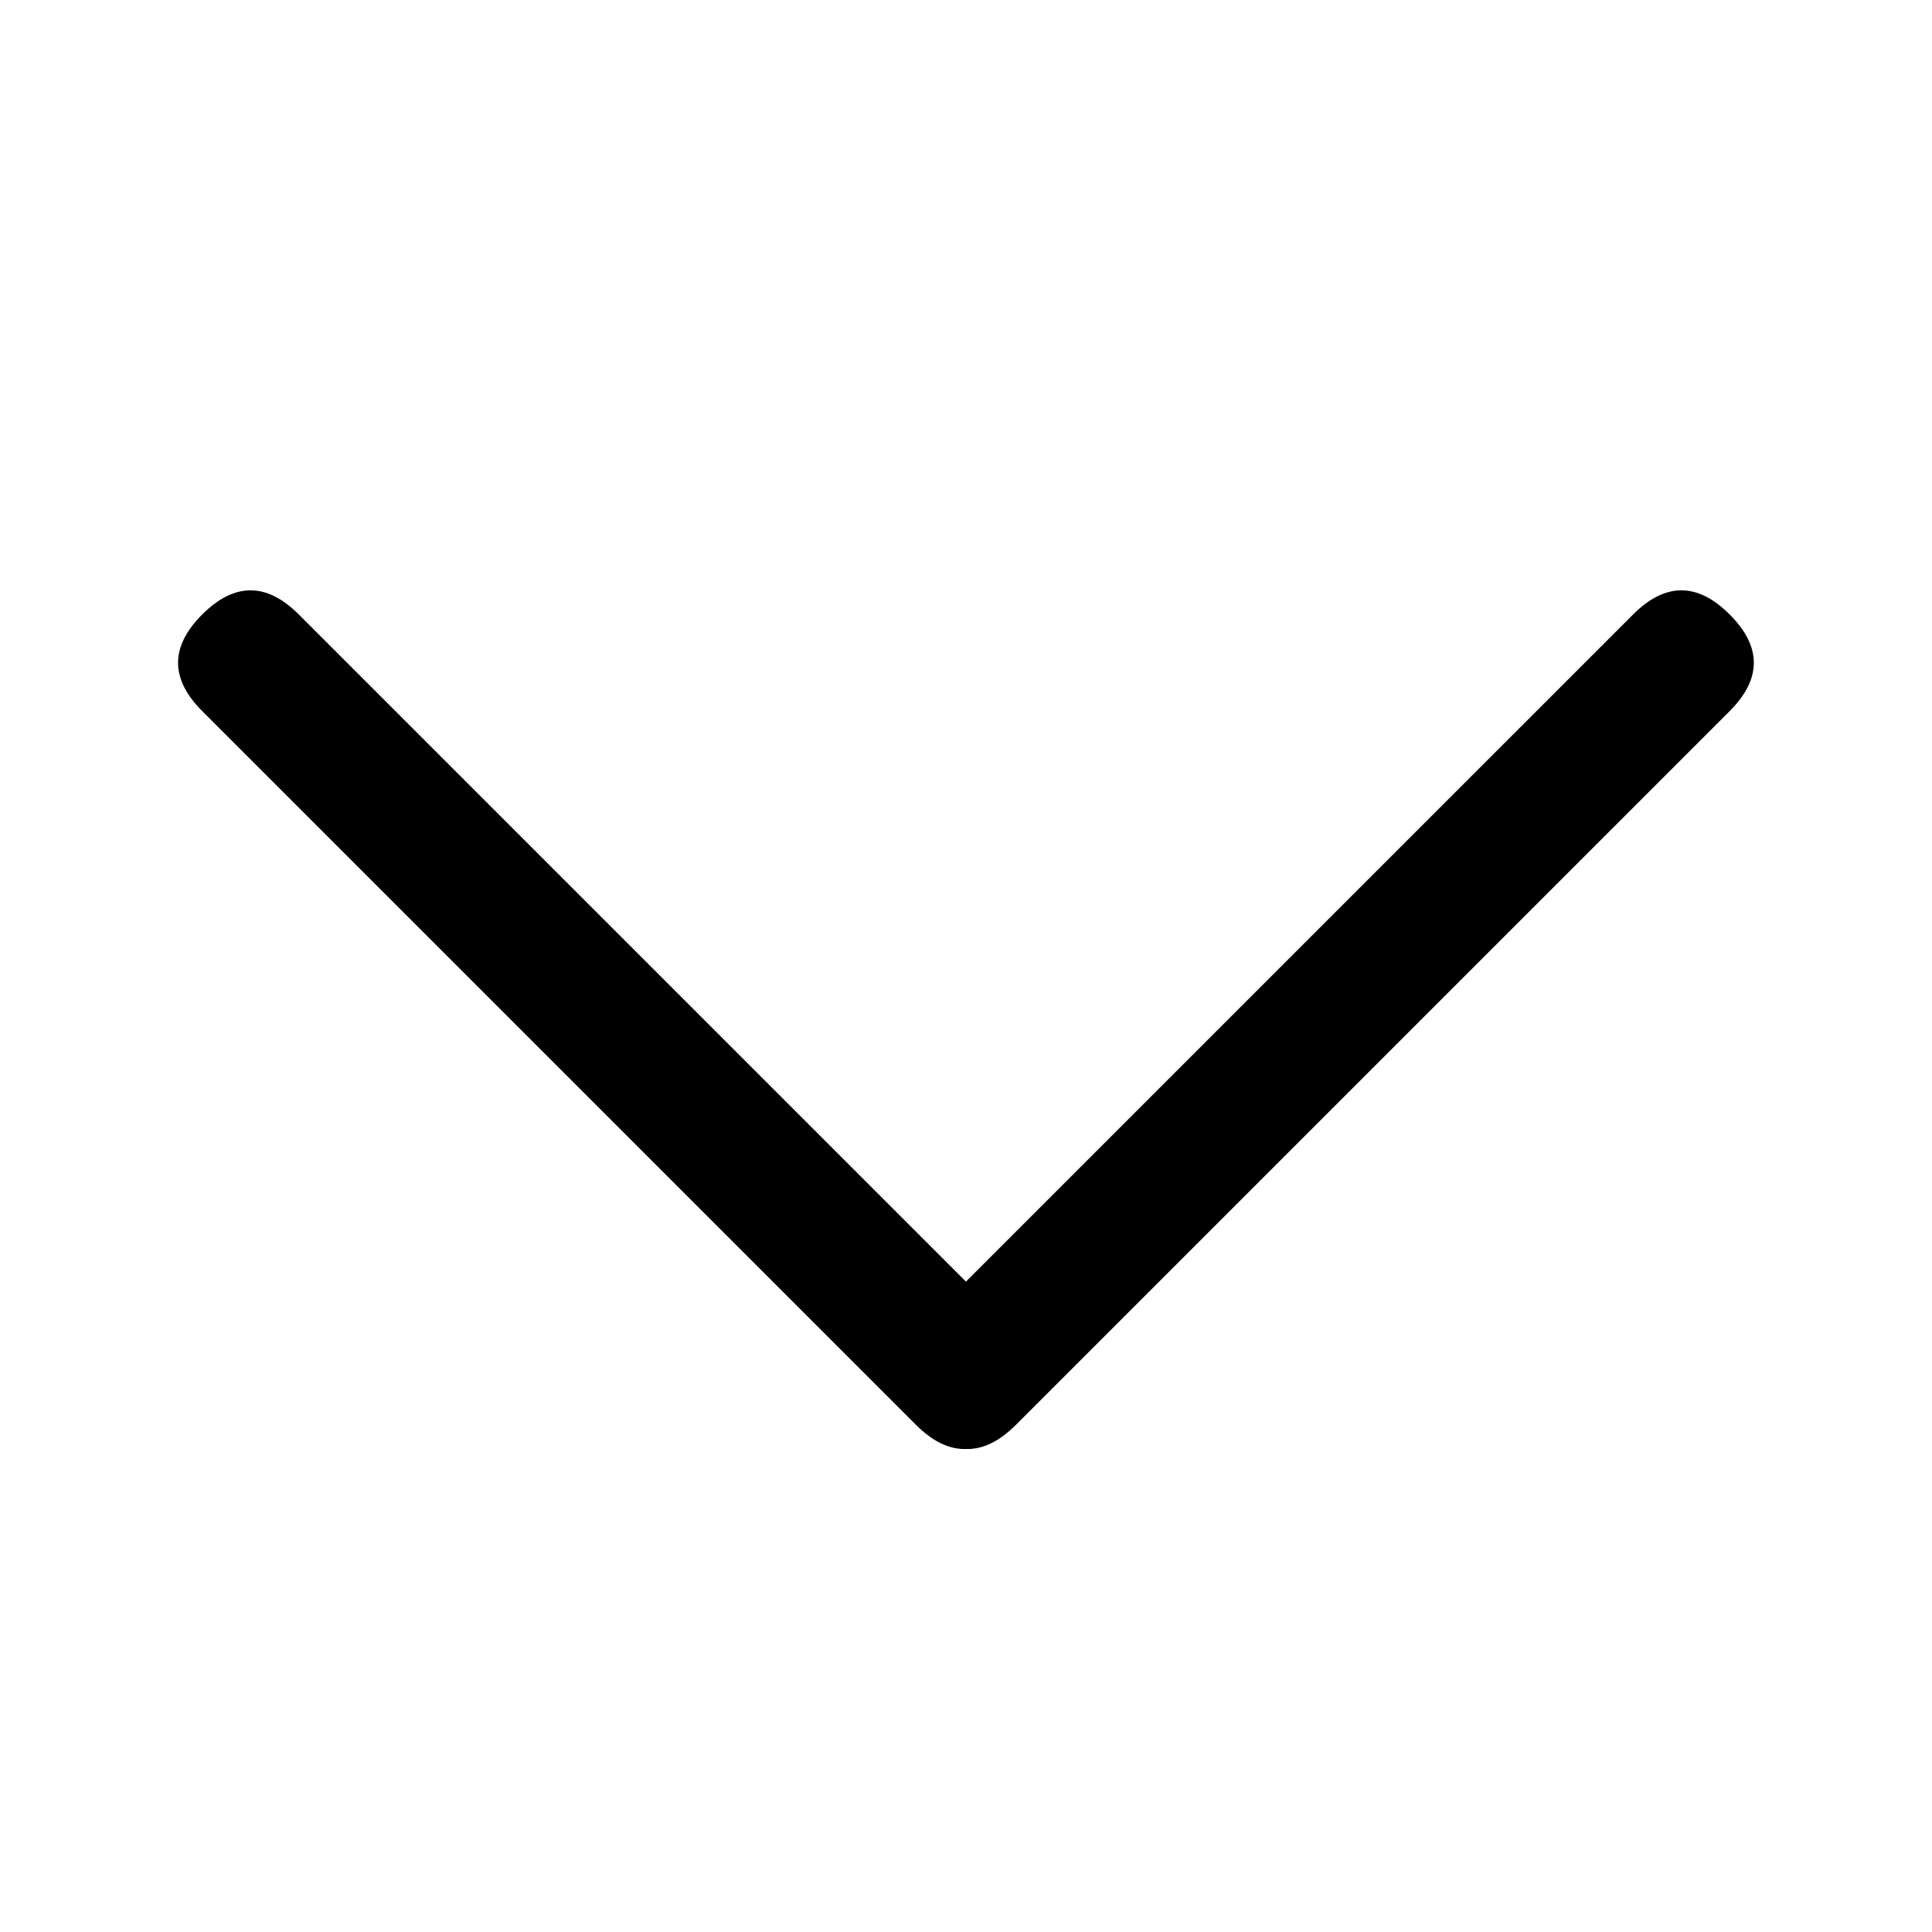
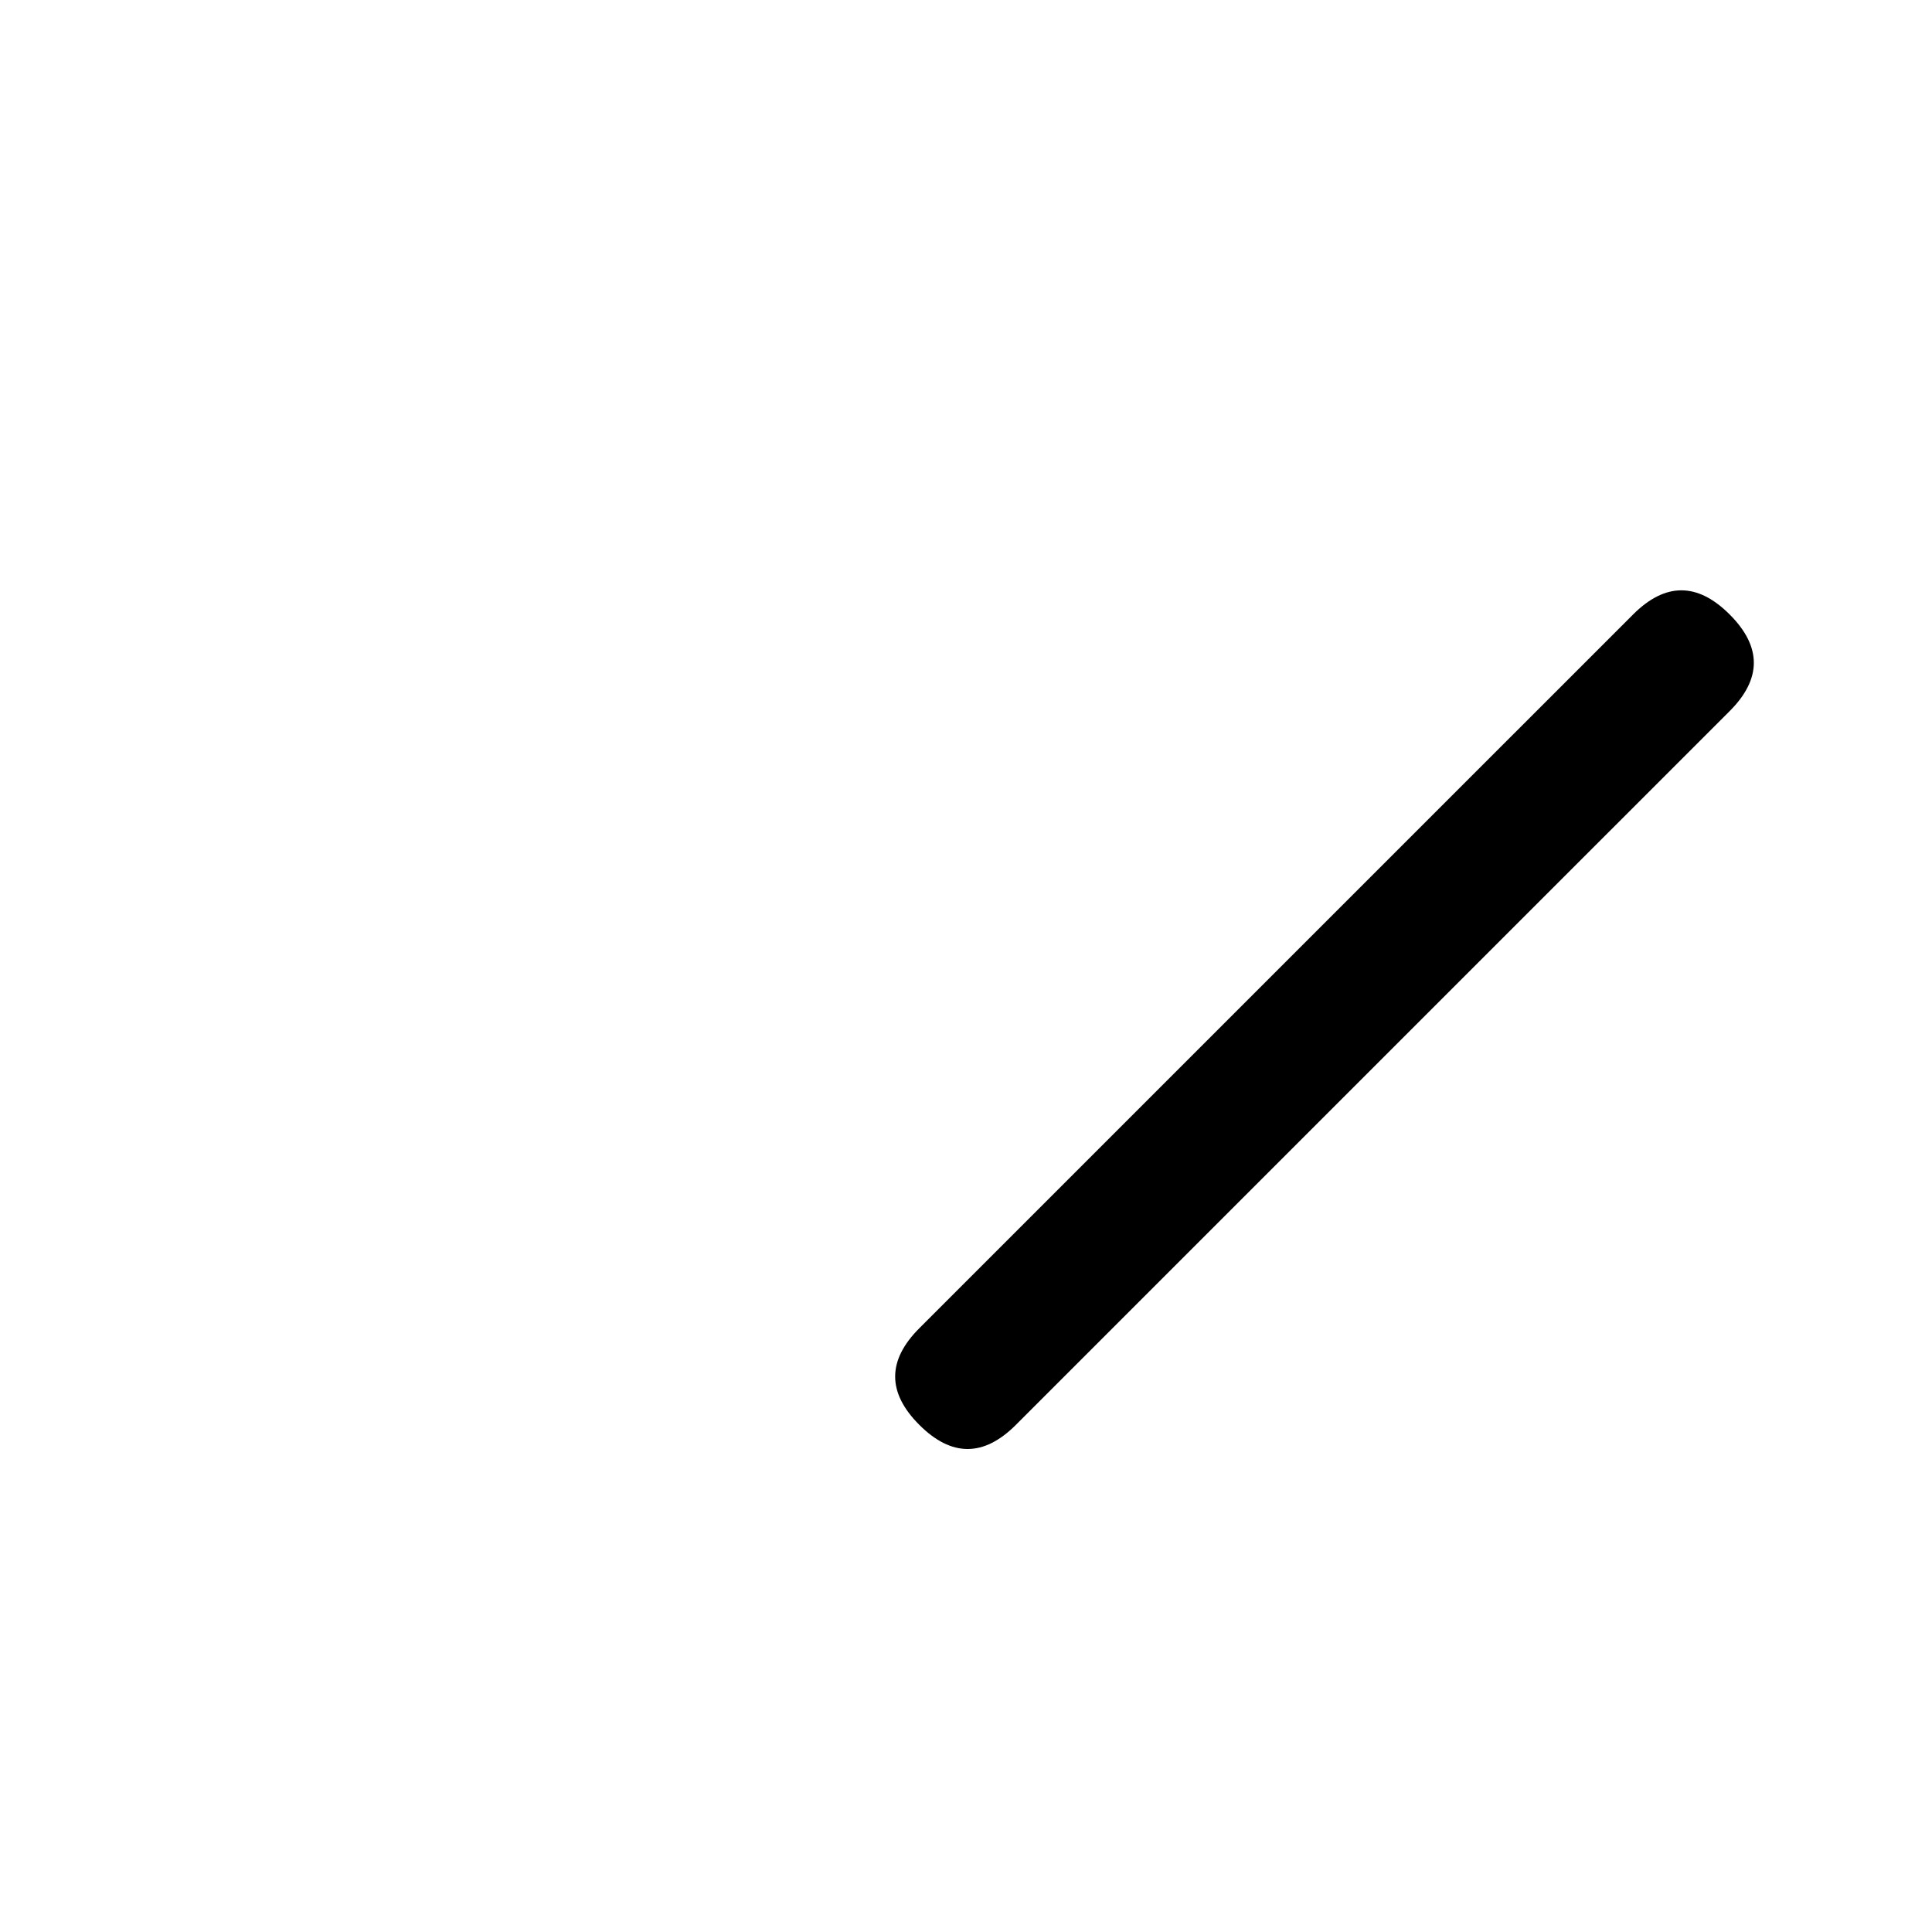
<svg xmlns="http://www.w3.org/2000/svg" width="18" height="18" viewBox="0 0 18 18" fill="none">
-   <path d="M8.534 13.275L1.884 6.625C1.584 6.325 1.584 6.025 1.884 5.725C2.184 5.425 2.484 5.425 2.784 5.725L9.434 12.375C9.734 12.675 9.734 12.975 9.434 13.275C9.134 13.575 8.834 13.575 8.534 13.275Z" fill="black" />
  <path d="M8.565 12.375L15.215 5.725C15.515 5.425 15.815 5.425 16.115 5.725C16.415 6.025 16.415 6.325 16.115 6.625L9.465 13.275C9.165 13.575 8.865 13.575 8.565 13.275C8.265 12.975 8.265 12.675 8.565 12.375Z" fill="black" />
</svg>